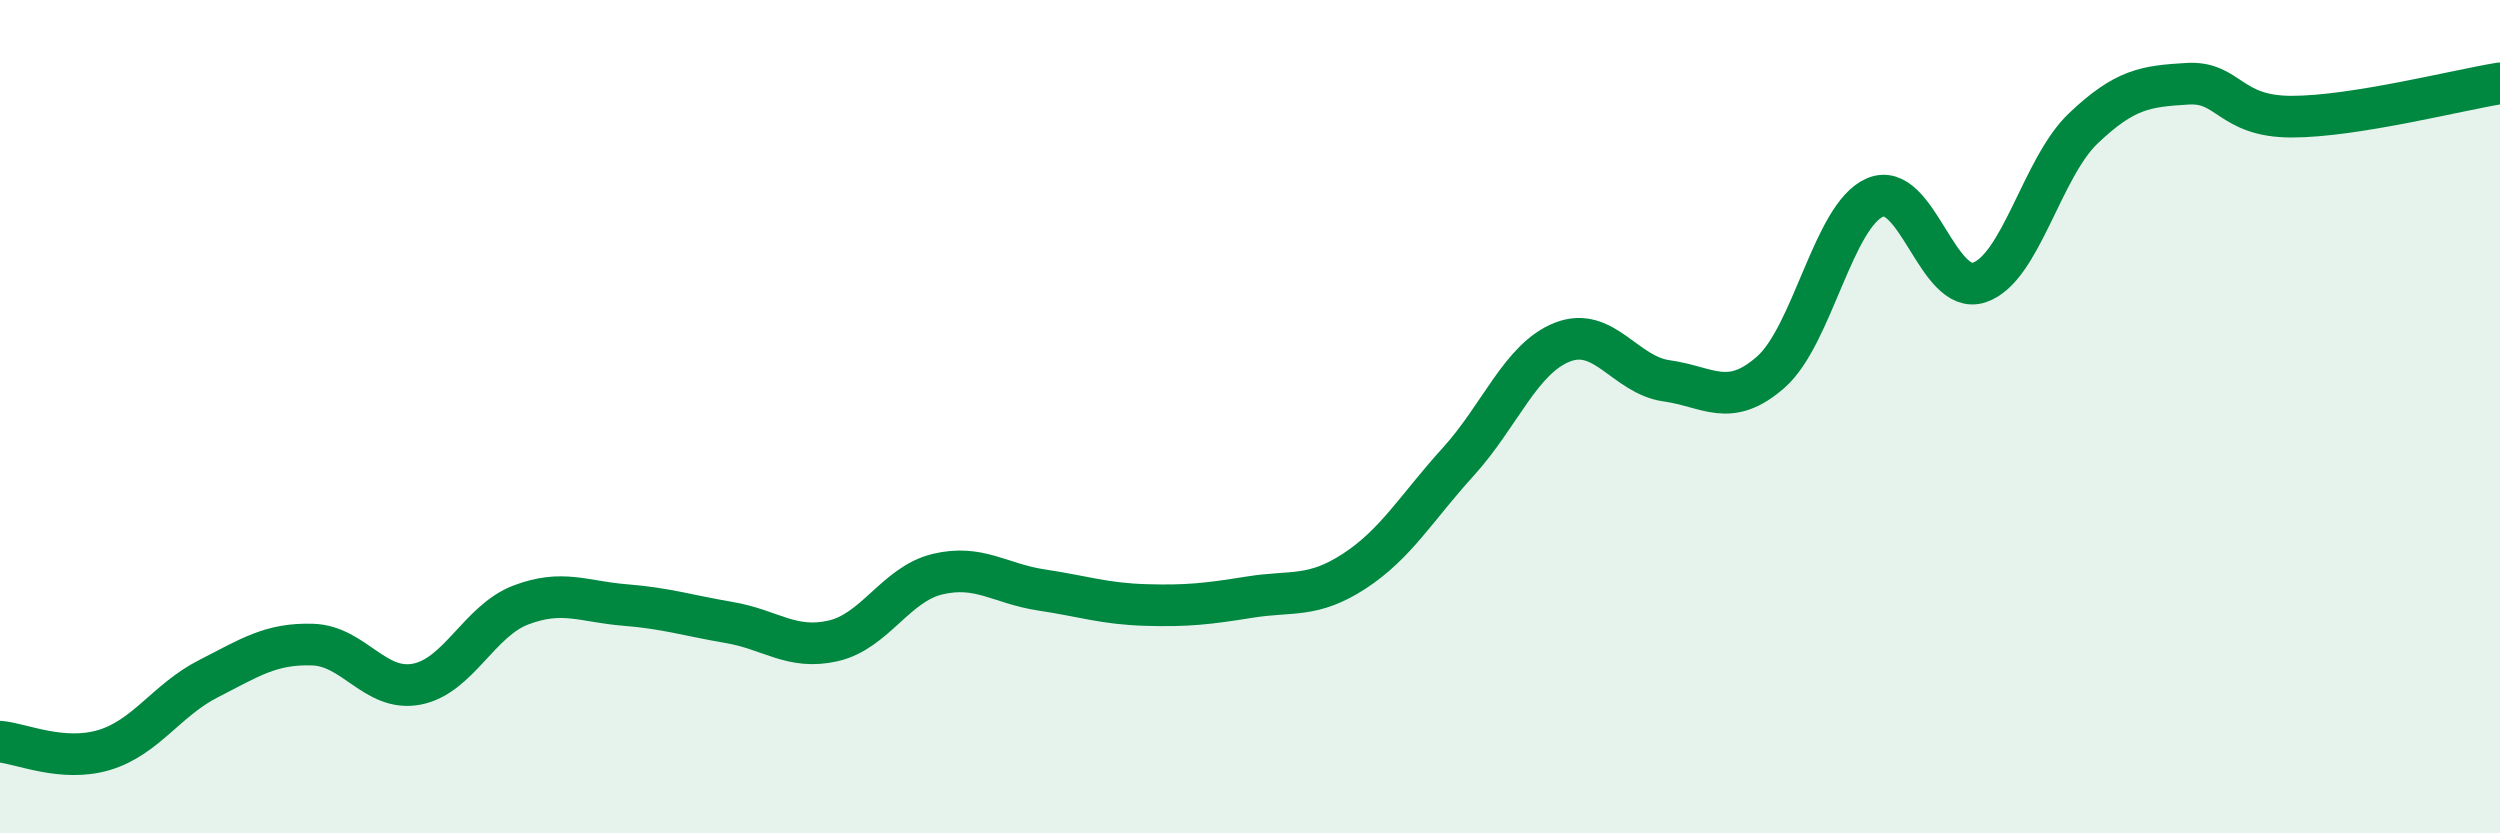
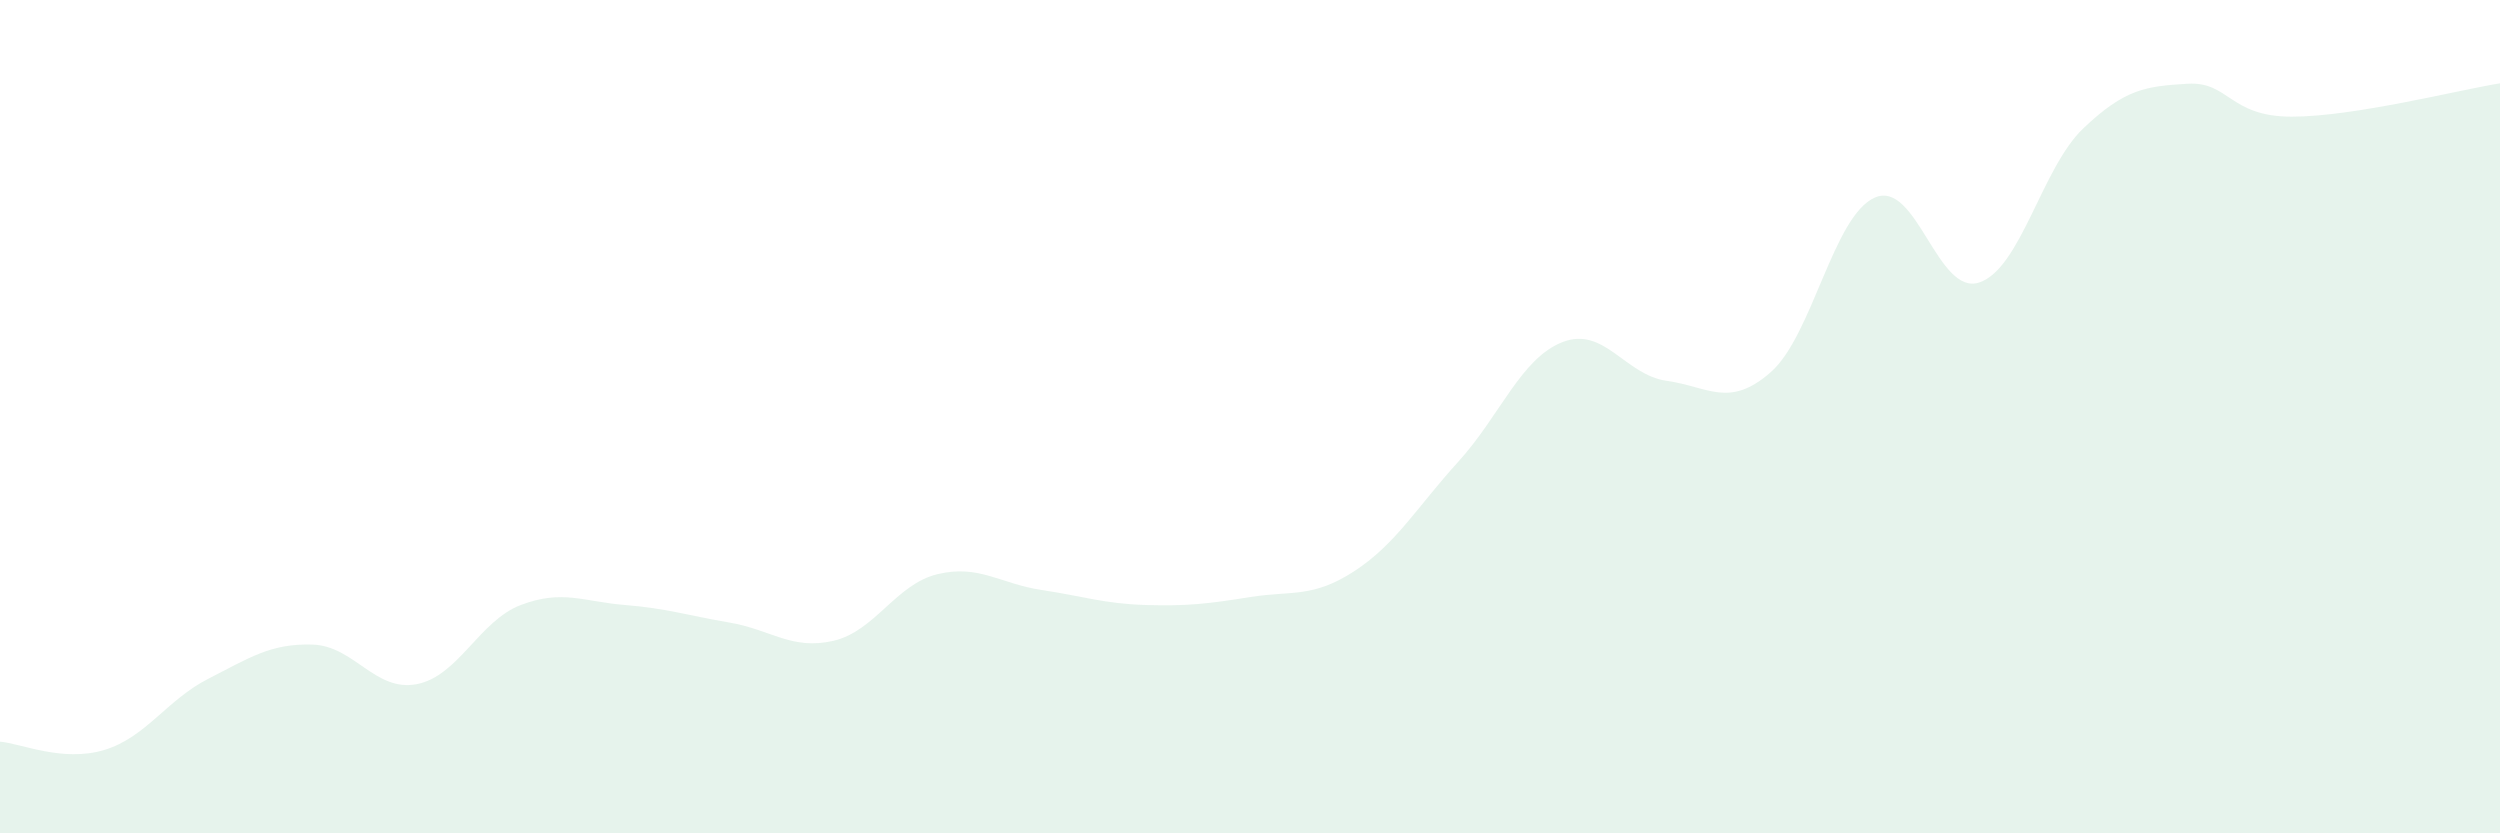
<svg xmlns="http://www.w3.org/2000/svg" width="60" height="20" viewBox="0 0 60 20">
-   <path d="M 0,17.8 C 0.5,17.84 1.5,18.3 2.5,18 C 3.5,17.7 4,16.8 5,16.29 C 6,15.78 6.5,15.44 7.5,15.47 C 8.5,15.5 9,16.61 10,16.42 C 11,16.23 11.5,14.9 12.5,14.52 C 13.5,14.14 14,14.44 15,14.52 C 16,14.6 16.5,14.77 17.5,14.94 C 18.5,15.11 19,15.61 20,15.38 C 21,15.15 21.5,14.02 22.5,13.78 C 23.5,13.54 24,14.01 25,14.16 C 26,14.31 26.5,14.49 27.5,14.52 C 28.5,14.55 29,14.49 30,14.33 C 31,14.17 31.5,14.36 32.5,13.71 C 33.5,13.06 34,12.18 35,11.08 C 36,9.98 36.5,8.6 37.5,8.21 C 38.5,7.82 39,9 40,9.14 C 41,9.28 41.5,9.81 42.5,8.93 C 43.5,8.05 44,5.17 45,4.74 C 46,4.31 46.5,7.11 47.5,6.78 C 48.5,6.45 49,4.03 50,3.08 C 51,2.13 51.5,2.07 52.5,2.01 C 53.5,1.95 53.5,2.8 55,2.8 C 56.5,2.8 59,2.16 60,2L60 20L0 20Z" fill="#008740" opacity="0.1" stroke-linecap="round" stroke-linejoin="round" />
-   <path d="M 0,17.8 C 0.5,17.84 1.5,18.3 2.5,18 C 3.5,17.7 4,16.8 5,16.29 C 6,15.78 6.5,15.44 7.5,15.47 C 8.5,15.5 9,16.61 10,16.42 C 11,16.23 11.5,14.9 12.5,14.52 C 13.5,14.14 14,14.44 15,14.52 C 16,14.6 16.5,14.77 17.5,14.94 C 18.5,15.11 19,15.61 20,15.38 C 21,15.15 21.5,14.02 22.5,13.78 C 23.5,13.54 24,14.01 25,14.16 C 26,14.31 26.5,14.49 27.5,14.52 C 28.5,14.55 29,14.49 30,14.33 C 31,14.17 31.5,14.36 32.5,13.71 C 33.5,13.06 34,12.18 35,11.08 C 36,9.98 36.5,8.6 37.5,8.21 C 38.5,7.82 39,9 40,9.14 C 41,9.28 41.5,9.81 42.5,8.93 C 43.5,8.05 44,5.17 45,4.74 C 46,4.31 46.5,7.11 47.5,6.78 C 48.5,6.45 49,4.03 50,3.08 C 51,2.13 51.5,2.07 52.5,2.01 C 53.5,1.95 53.5,2.8 55,2.8 C 56.5,2.8 59,2.16 60,2" stroke="#008740" stroke-width="1" fill="none" stroke-linecap="round" stroke-linejoin="round" />
+   <path d="M 0,17.8 C 0.5,17.84 1.5,18.3 2.5,18 C 3.5,17.7 4,16.8 5,16.29 C 6,15.78 6.5,15.44 7.5,15.47 C 8.5,15.5 9,16.61 10,16.42 C 11,16.23 11.5,14.9 12.5,14.52 C 13.5,14.14 14,14.44 15,14.52 C 16,14.6 16.5,14.77 17.5,14.94 C 18.5,15.11 19,15.61 20,15.38 C 21,15.15 21.5,14.02 22.5,13.78 C 23.5,13.54 24,14.01 25,14.16 C 26,14.31 26.5,14.49 27.5,14.52 C 28.5,14.55 29,14.49 30,14.33 C 31,14.17 31.5,14.36 32.5,13.71 C 33.5,13.06 34,12.18 35,11.08 C 36,9.98 36.5,8.6 37.5,8.21 C 38.5,7.82 39,9 40,9.14 C 41,9.28 41.5,9.81 42.5,8.93 C 43.5,8.05 44,5.17 45,4.74 C 46,4.31 46.5,7.11 47.5,6.78 C 48.5,6.45 49,4.03 50,3.08 C 51,2.13 51.5,2.07 52.5,2.01 C 53.5,1.95 53.5,2.8 55,2.8 C 56.5,2.8 59,2.16 60,2L60 20L0 20" fill="#008740" opacity="0.1" stroke-linecap="round" stroke-linejoin="round" />
</svg>